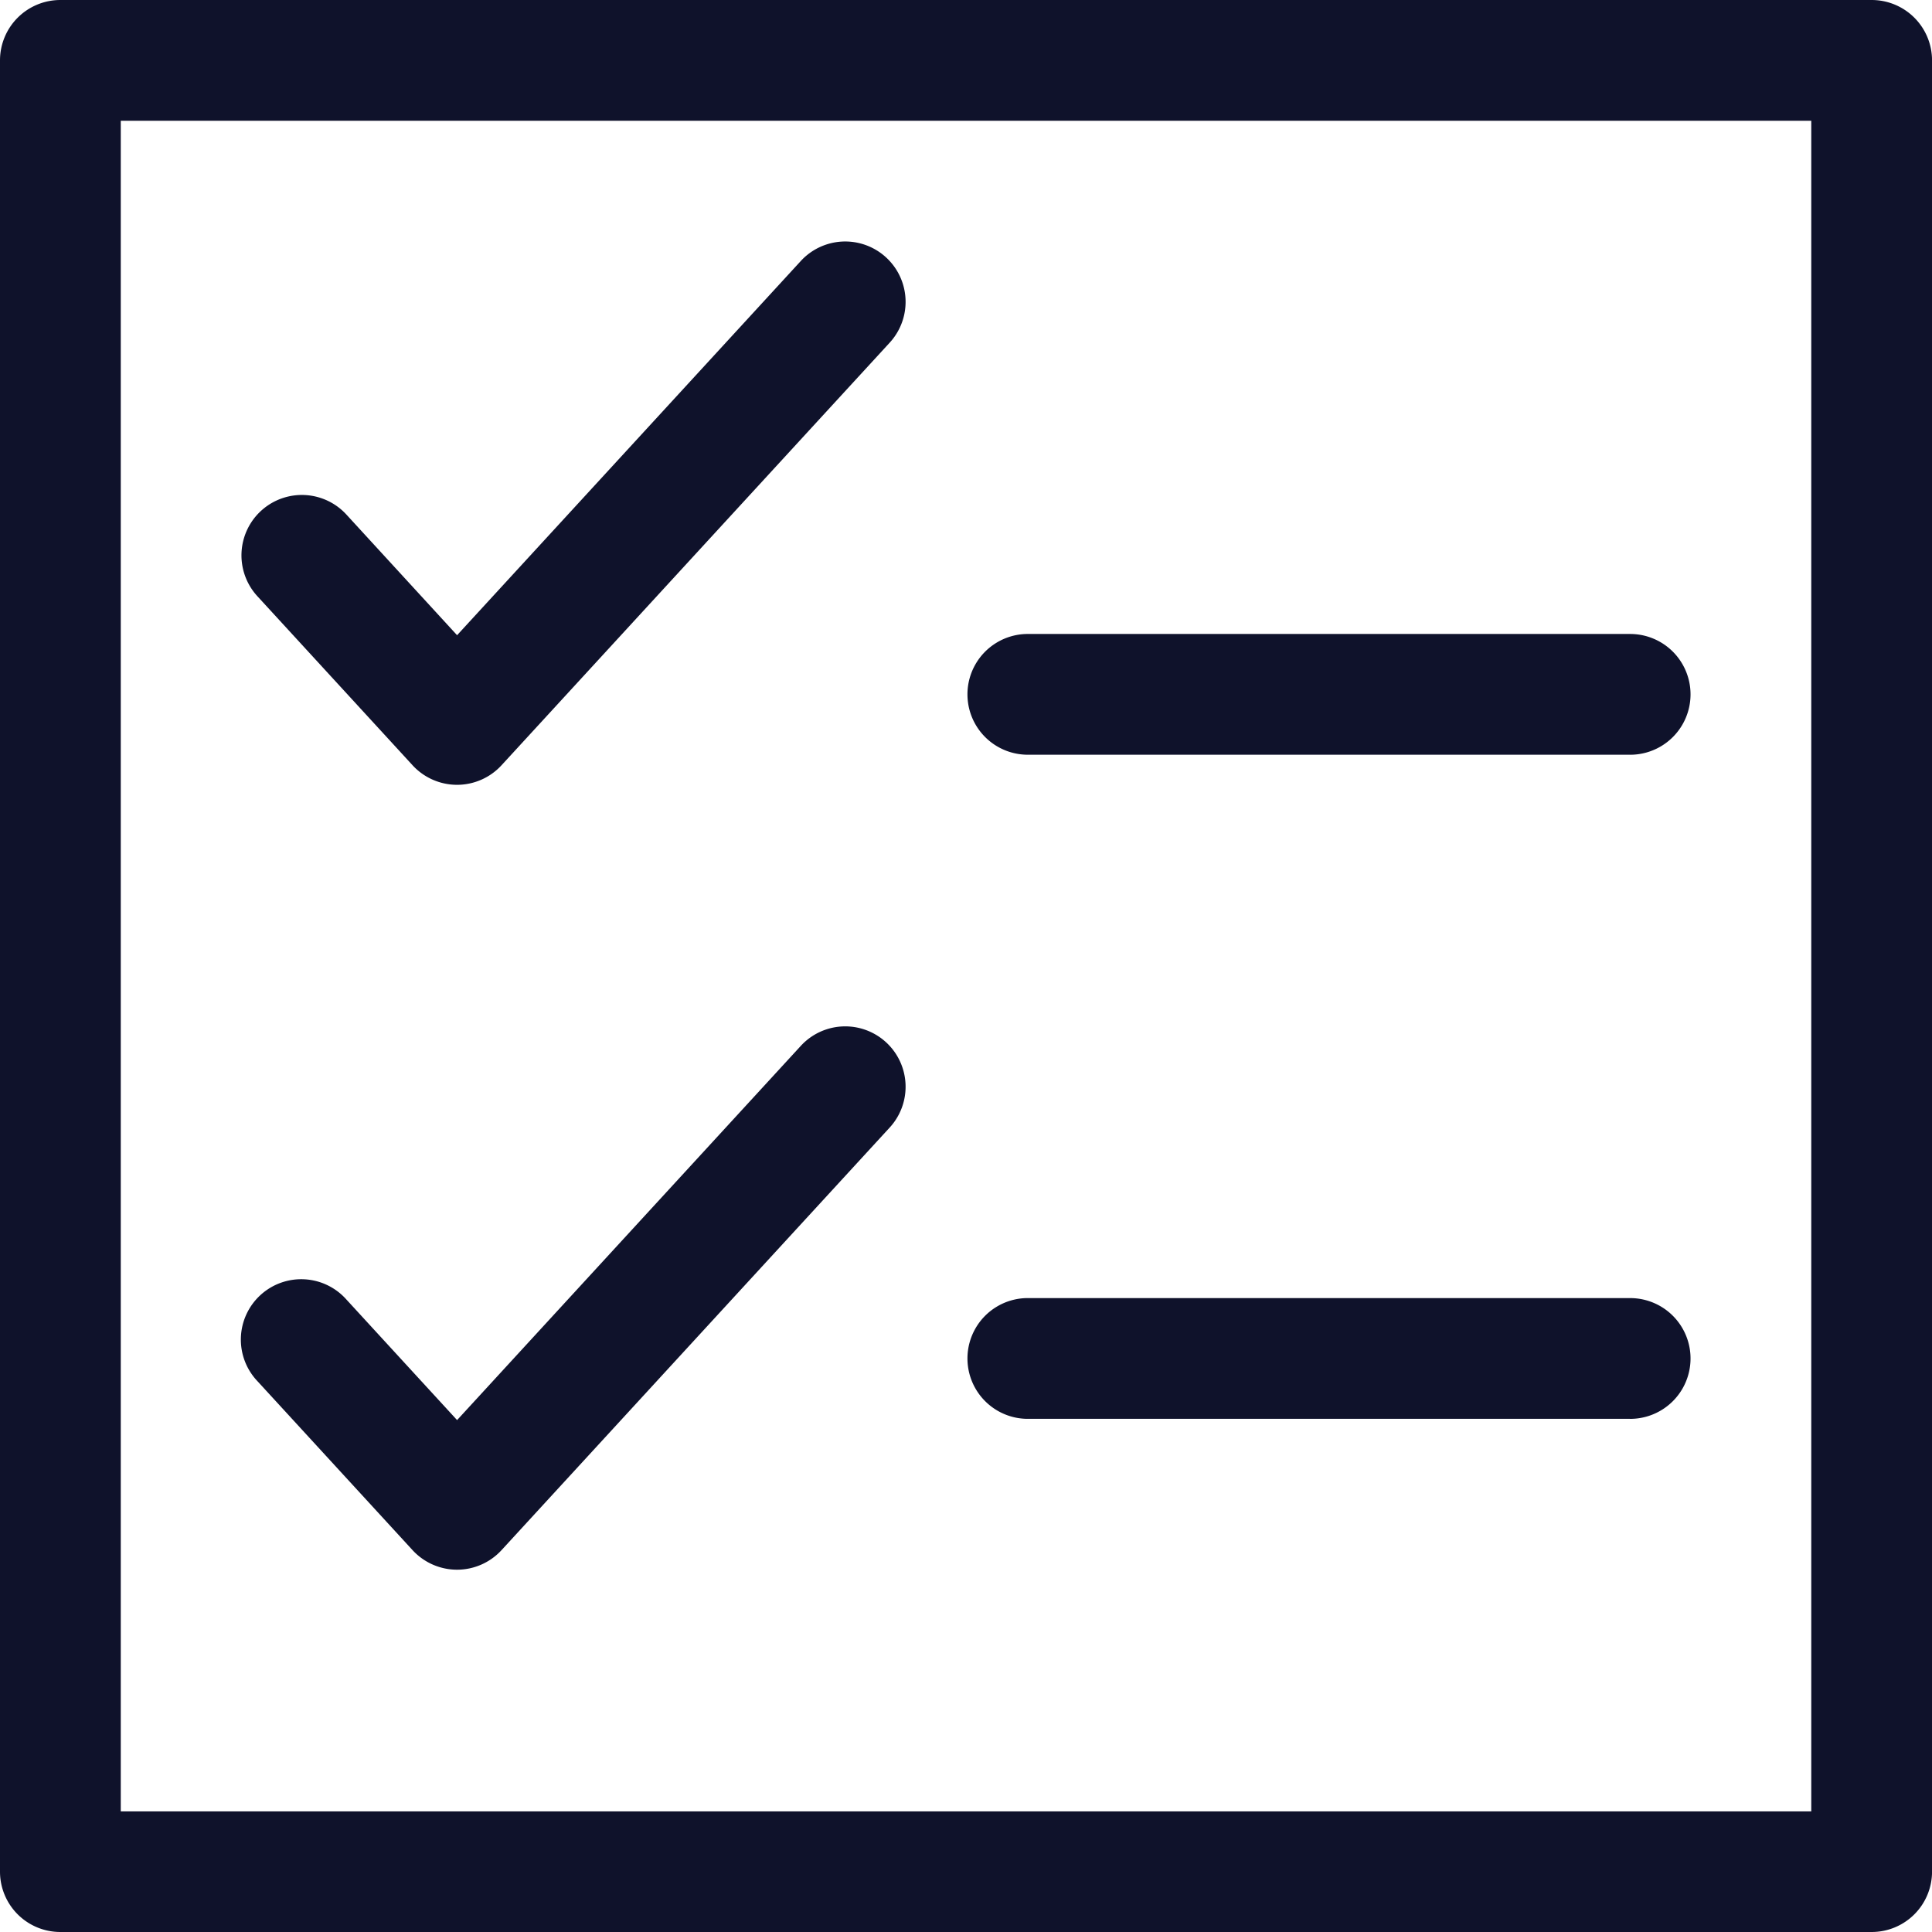
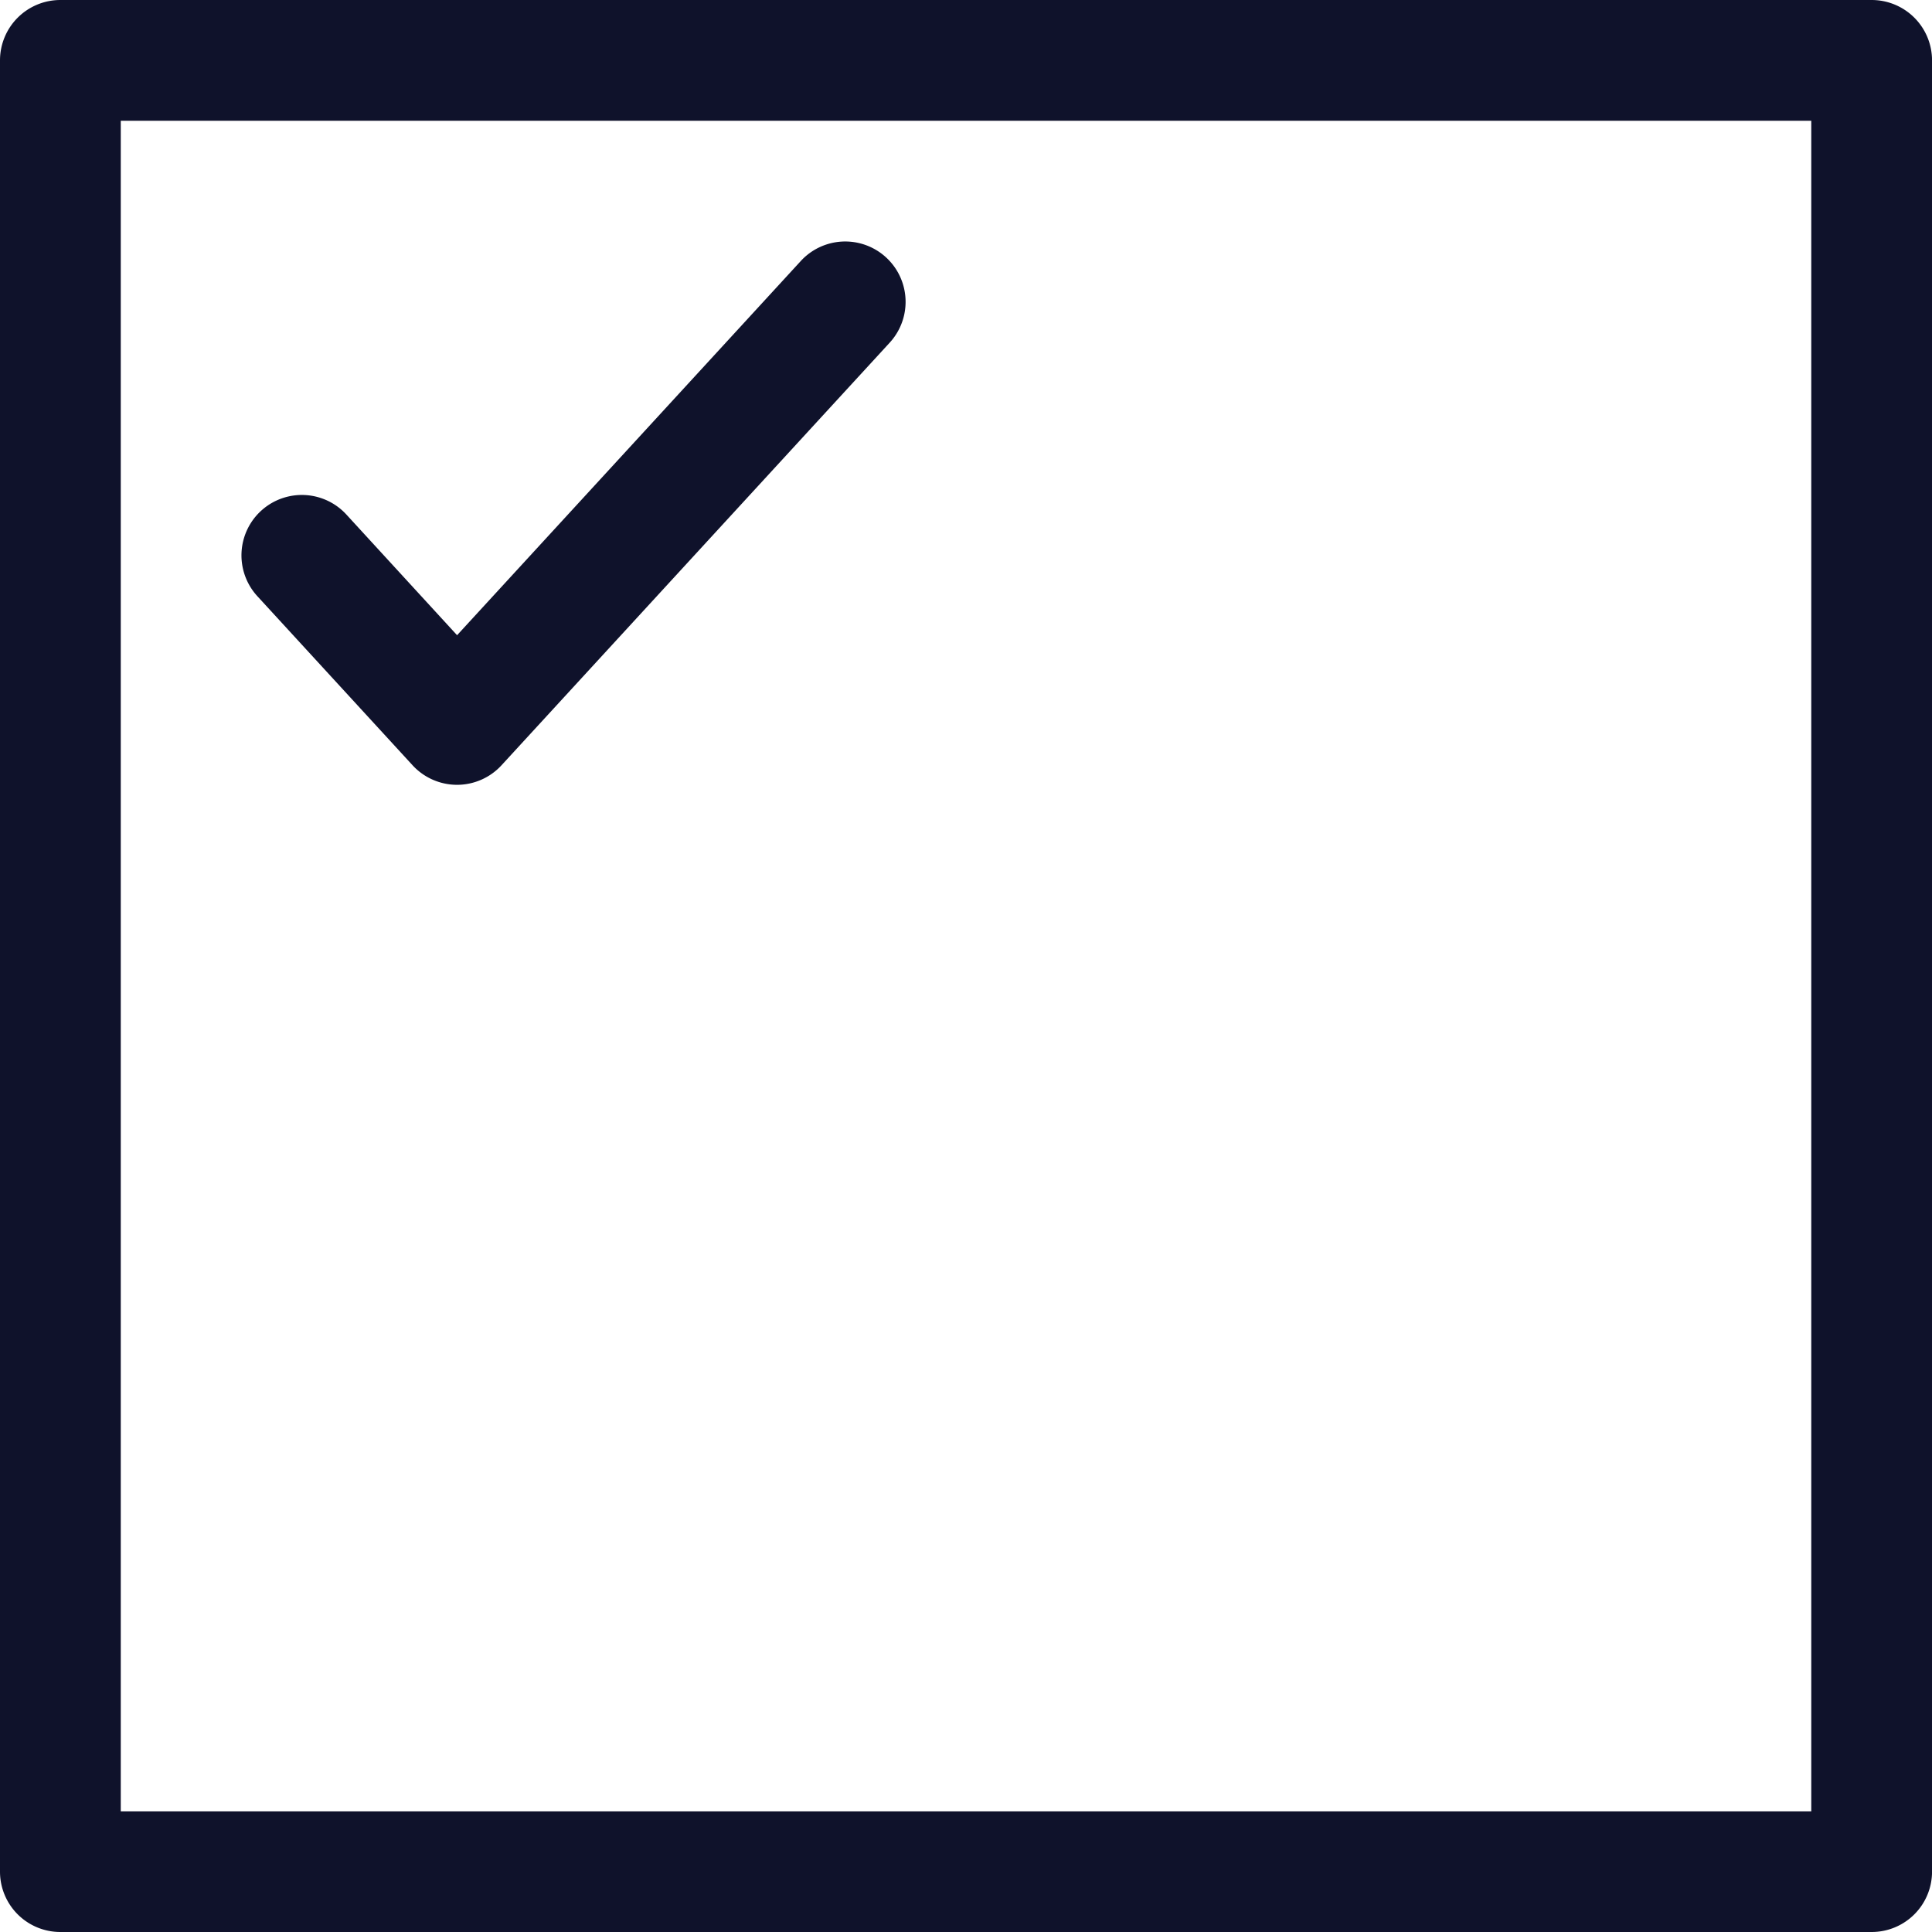
<svg xmlns="http://www.w3.org/2000/svg" width="55" height="55" viewBox="0 0 55 55">
  <defs>
    <style> .cls-1{fill:#0f122b} </style>
  </defs>
  <g id="Group_229" data-name="Group 229" transform="translate(-774 -1123)">
    <path id="Path_176" d="M426.781 451.833h-51.562a1.718 1.718 0 0 1-1.719-1.719v-51.562a1.719 1.719 0 0 1 1.719-1.719h51.563a1.719 1.719 0 0 1 1.719 1.719v51.563a1.718 1.718 0 0 1-1.72 1.718zm-49.843-3.433h48.125v-48.129h-48.125z" class="cls-1" data-name="Path 176" transform="translate(400.5 726.167)" />
    <path id="Path_177" d="M383.638 416.3a1.722 1.722 0 0 1-1.267-.555l-4.419-4.814a1.719 1.719 0 0 1 2.533-2.326l3.152 3.436 9.785-10.653a1.718 1.718 0 1 1 2.53 2.326L384.9 415.746a1.72 1.72 0 0 1-1.262.554z" class="cls-1" data-name="Path 177" transform="translate(403.375 729.042)" />
-     <path id="Path_178" d="M383.638 429.3a1.722 1.722 0 0 1-1.267-.555l-4.419-4.814a1.719 1.719 0 1 1 2.533-2.324l3.152 3.434 9.785-10.653a1.718 1.718 0 1 1 2.53 2.326L384.9 428.746a1.72 1.72 0 0 1-1.262.554z" class="cls-1" data-name="Path 178" transform="translate(403.375 738.386)" />
-     <path id="Path_179" d="M408.406 410.771h-17.187a1.719 1.719 0 0 1 0-3.437h17.188a1.719 1.719 0 0 1 0 3.438z" class="cls-1" data-name="Path 179" transform="translate(412 733.714)" />
-     <path id="Path_180" d="M408.406 421.771h-17.187a1.719 1.719 0 0 1 0-3.437h17.188a1.719 1.719 0 0 1 0 3.438z" class="cls-1" data-name="Path 180" transform="translate(412 741.62)" />
  </g>
</svg>